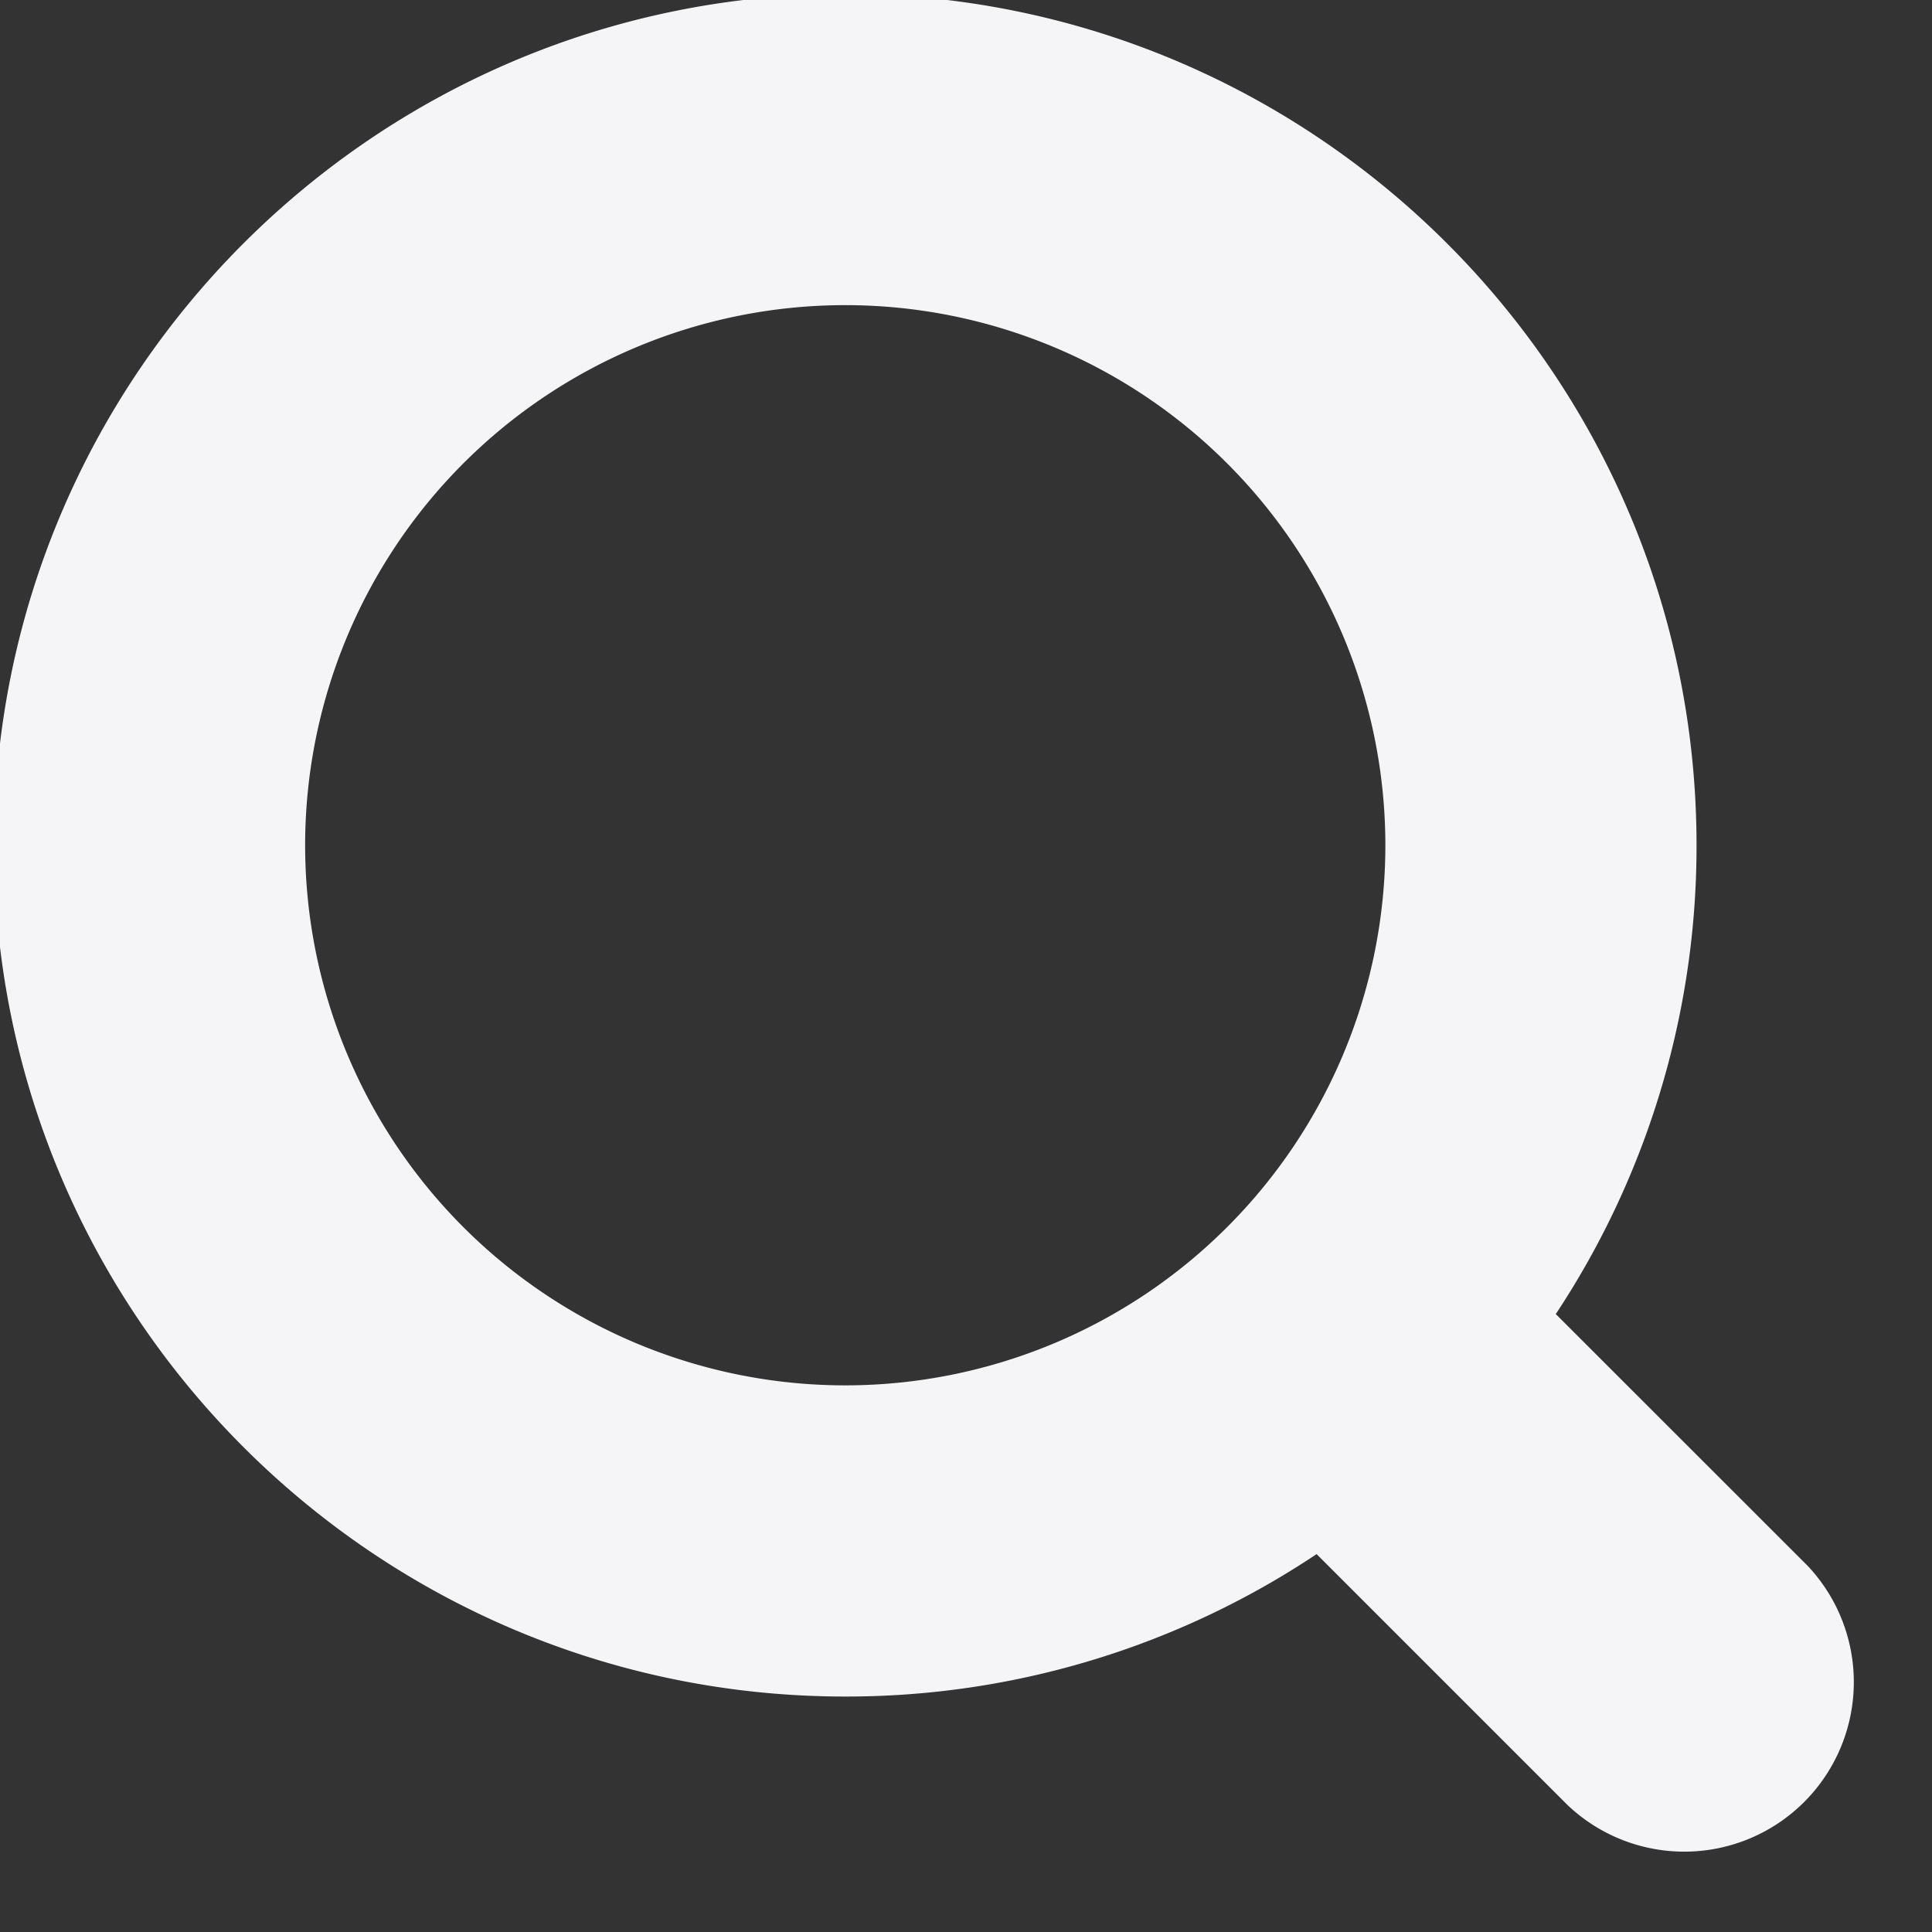
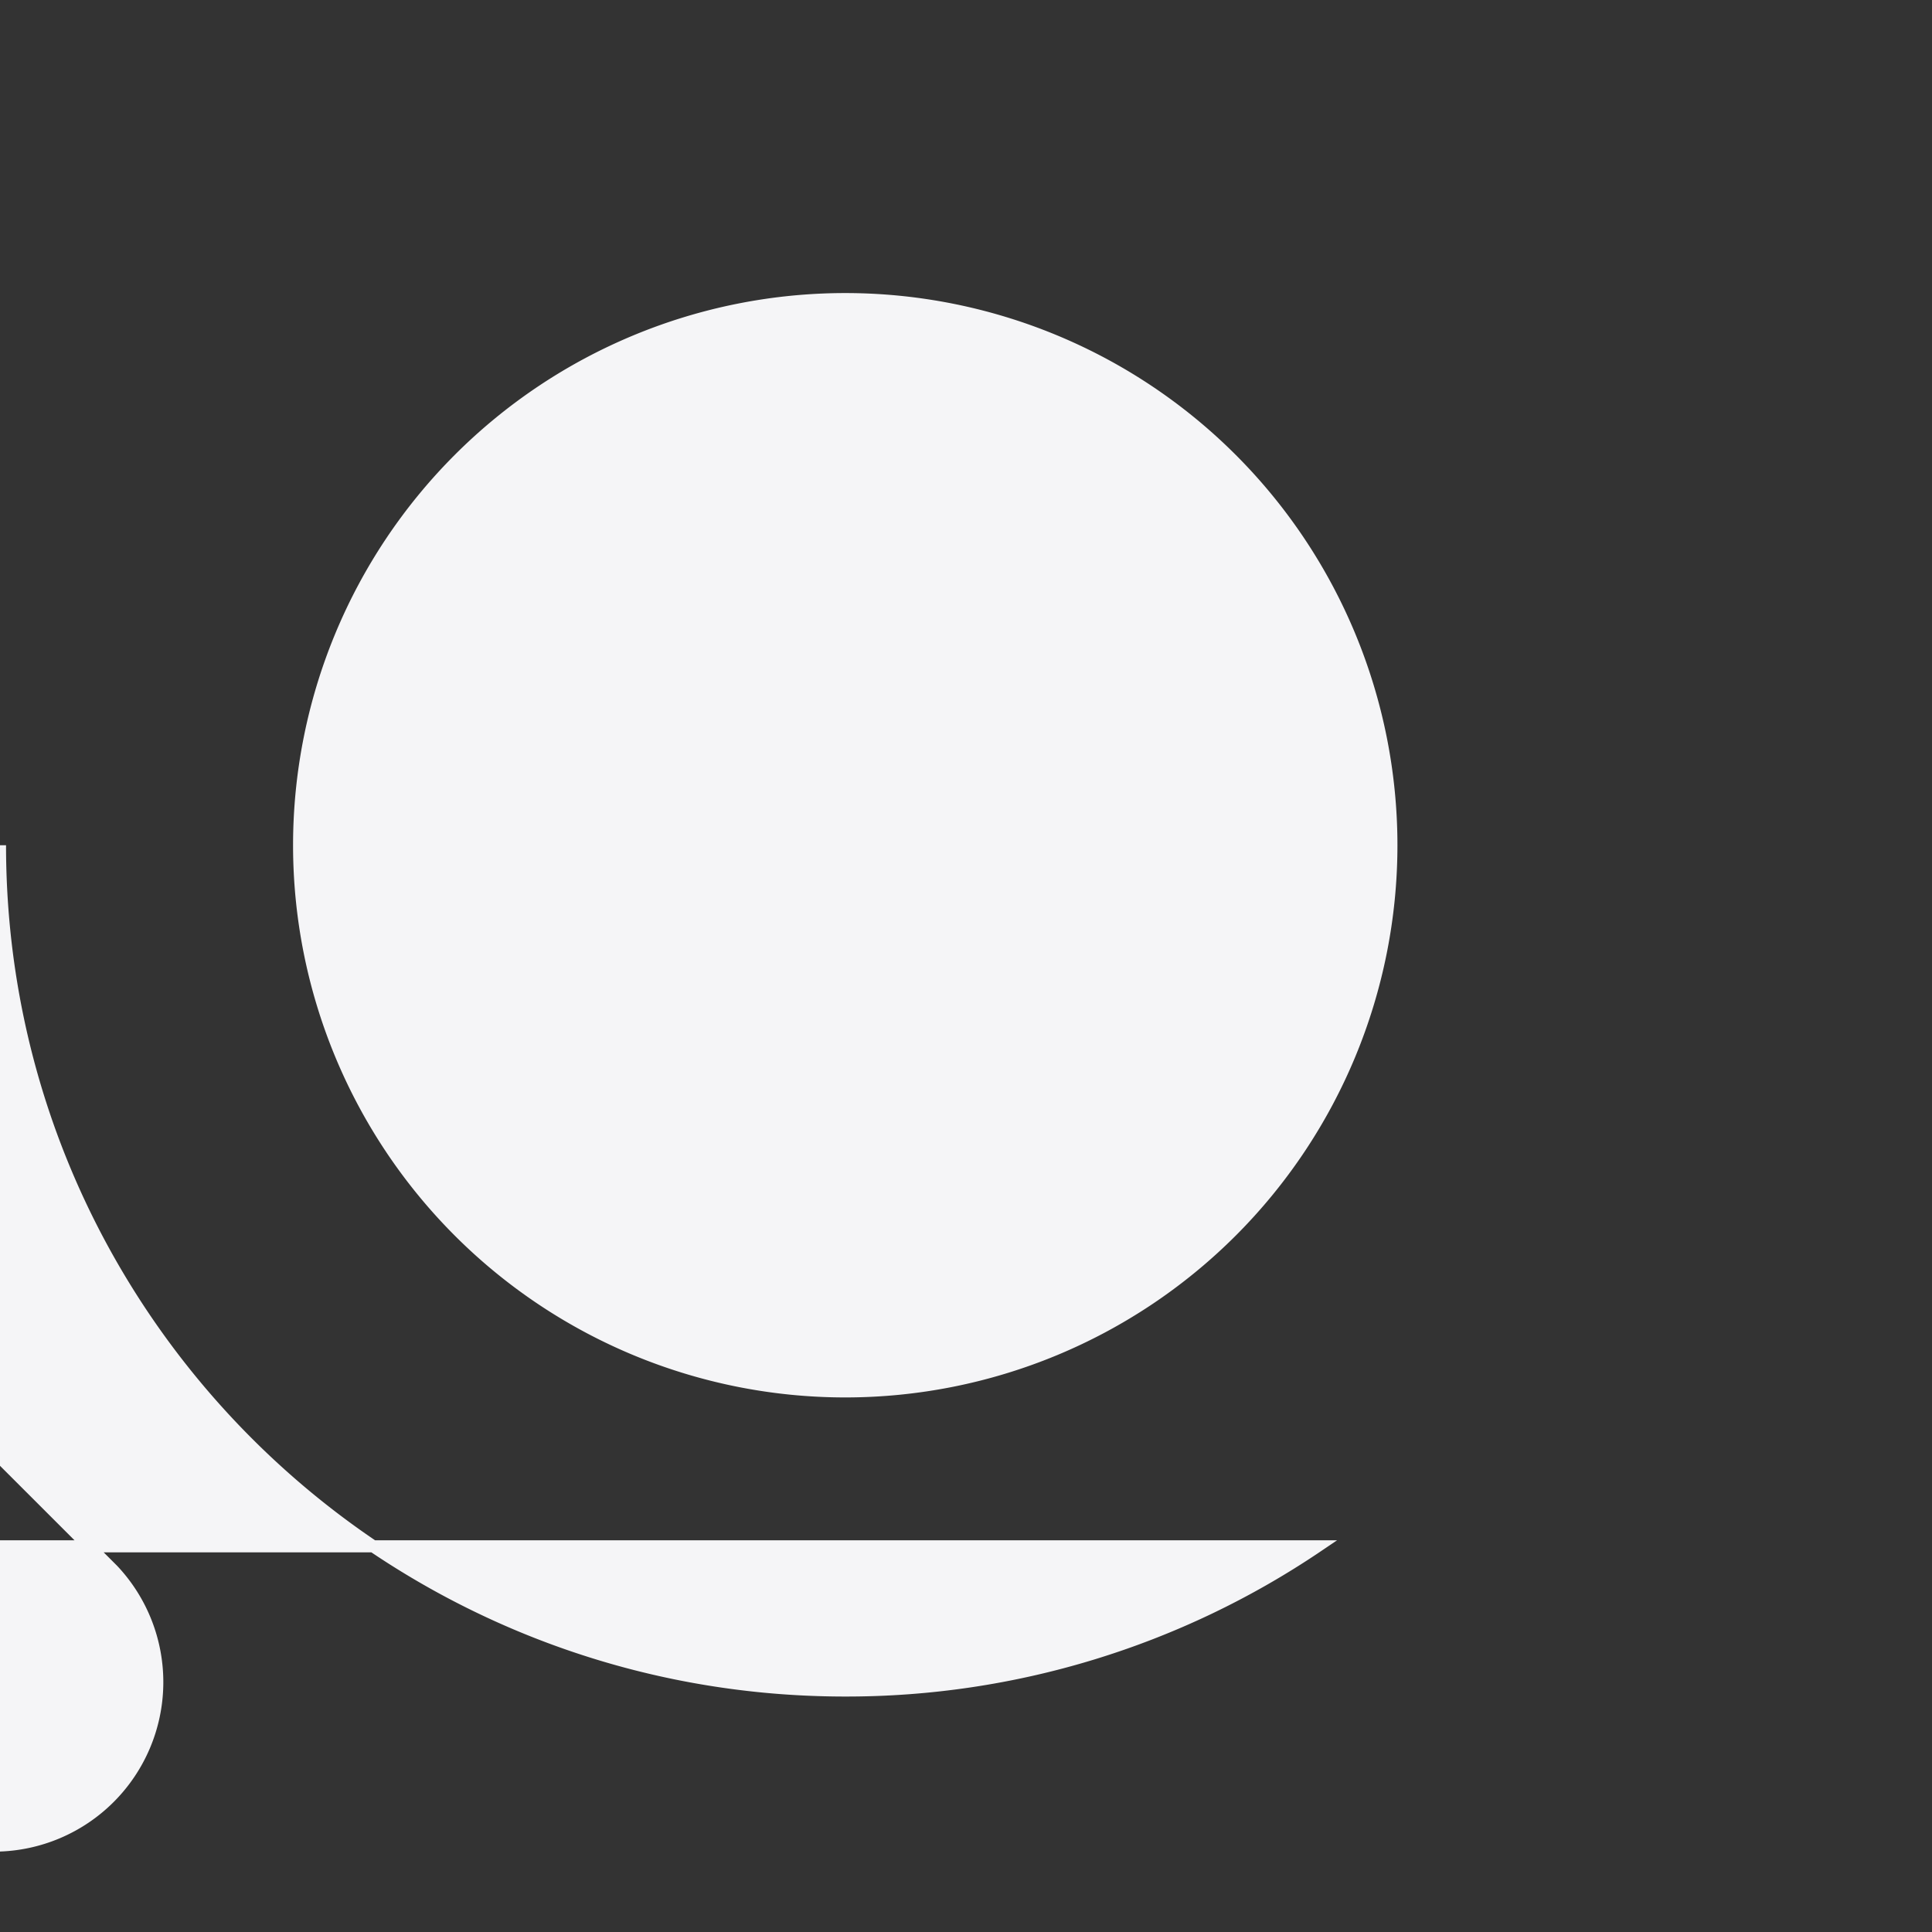
<svg xmlns="http://www.w3.org/2000/svg" viewBox="0 0 16 16" stroke="#F5F5F7" stroke-width="0.1" fill="#F5F5F7" id="navigation--search">
  <rect x="0" y="0" width="16" height="16" fill="#333333" stroke="none" />
-   <path fill-rule="evenodd" d="M10.91 12.806A6.964 6.964 0 0 1 7 14c-3.863 0-7-3.137-7-7s3.137-7 7-7 7 3.137 7 7a6.97 6.97 0 0 1-1.18 3.889l2.114 2.113a1.354 1.354 0 0 1-1.914 1.914l-2.11-2.11zM7 2.477A4.524 4.524 0 0 1 11.523 7 4.524 4.524 0 0 1 7 11.523 4.524 4.524 0 0 1 2.477 7 4.524 4.524 0 0 1 7 2.477z" />
+   <path fill-rule="evenodd" d="M10.91 12.806A6.964 6.964 0 0 1 7 14c-3.863 0-7-3.137-7-7a6.97 6.97 0 0 1-1.18 3.889l2.114 2.113a1.354 1.354 0 0 1-1.914 1.914l-2.11-2.11zM7 2.477A4.524 4.524 0 0 1 11.523 7 4.524 4.524 0 0 1 7 11.523 4.524 4.524 0 0 1 2.477 7 4.524 4.524 0 0 1 7 2.477z" />
</svg>